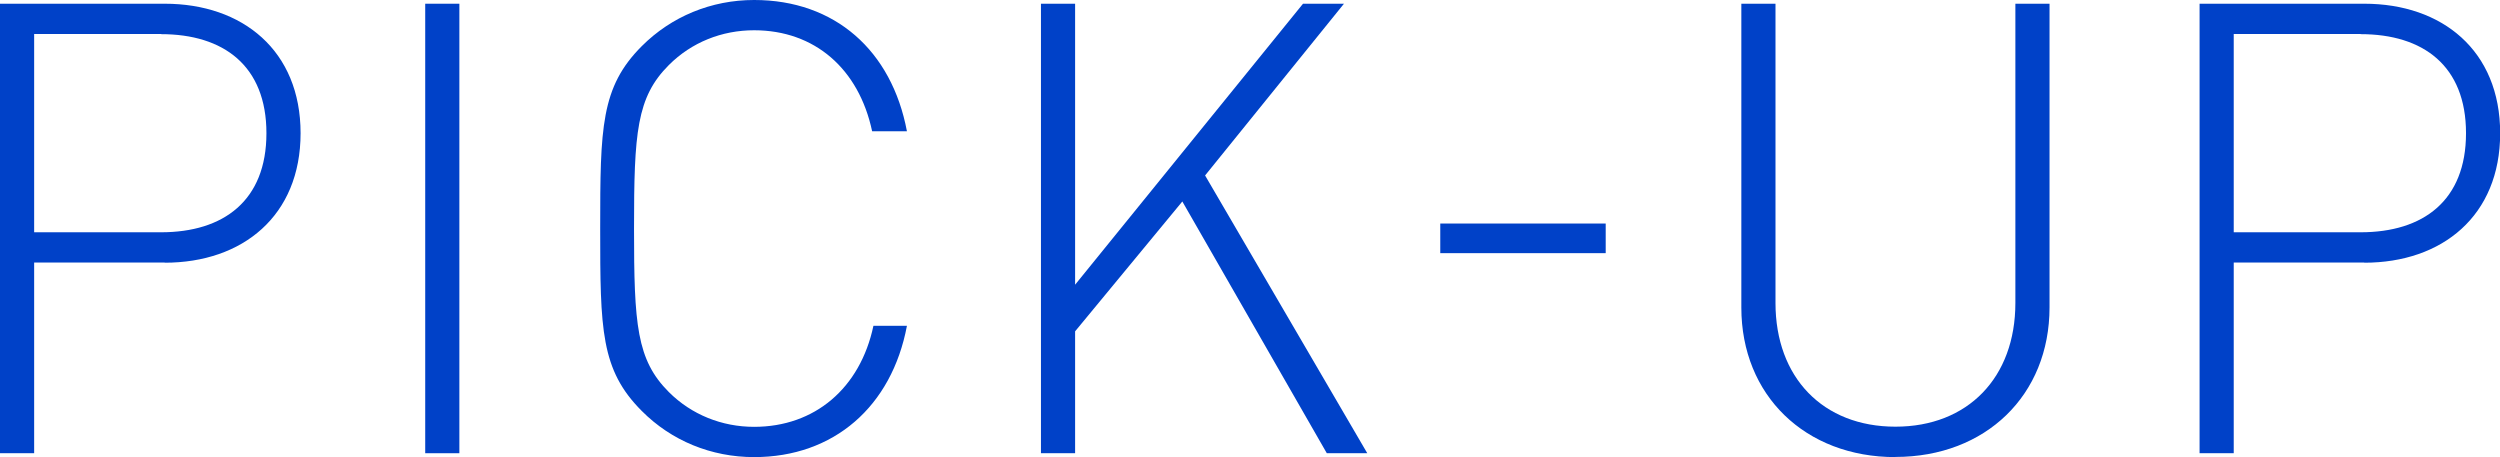
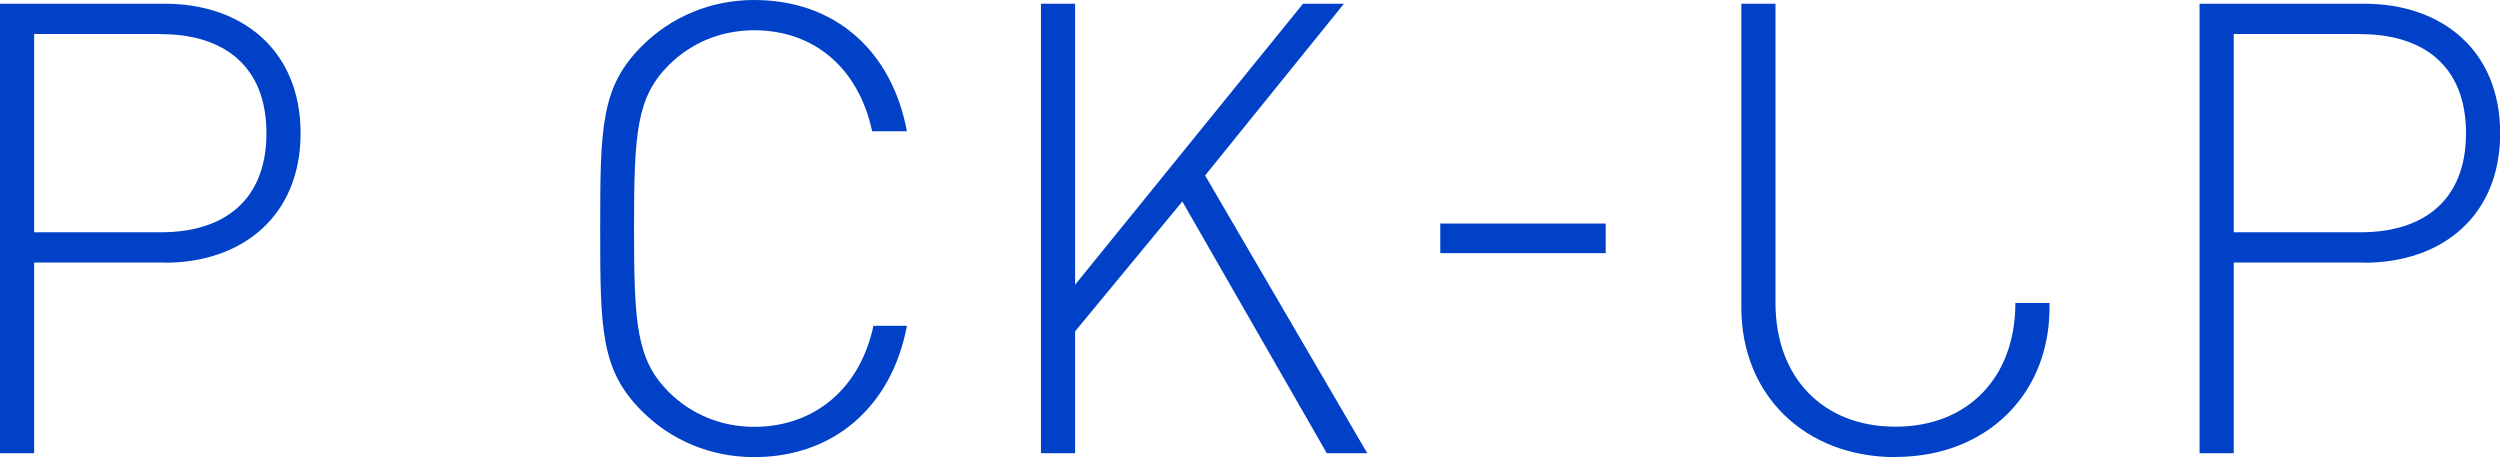
<svg xmlns="http://www.w3.org/2000/svg" id="_レイヤー_2" viewBox="0 0 154.45 28.24">
  <defs>
    <style>.cls-1{fill:#0041c8;}</style>
  </defs>
  <g id="design">
    <g>
      <path class="cls-1" d="M10.18,16.22H2.11v11.78H0V.23H10.18c4.8,0,8.39,2.89,8.39,8s-3.59,8-8.39,8Zm-.23-14.12H2.11V14.35h7.84c3.86,0,6.51-1.95,6.51-6.12s-2.65-6.12-6.51-6.12Z" />
-       <path class="cls-1" d="M26.27,.23h2.11V28h-2.11V.23Z" />
      <path class="cls-1" d="M46.59,28.24c-2.65,0-5.11-1.01-6.94-2.85-2.54-2.54-2.57-5.03-2.57-11.27s.04-8.74,2.57-11.27c1.83-1.83,4.29-2.85,6.94-2.85,4.99,0,8.5,3.12,9.44,8.11h-2.15c-.82-3.86-3.55-6.24-7.29-6.24-1.99,0-3.86,.74-5.27,2.15-1.99,1.99-2.15,4.17-2.15,10.1s.16,8.11,2.15,10.1c1.4,1.4,3.28,2.15,5.27,2.15,3.74,0,6.55-2.38,7.37-6.24h2.07c-.94,4.99-4.52,8.11-9.44,8.11Z" />
      <path class="cls-1" d="M73.05,12.44l-6.63,8.03v7.53h-2.11V.23h2.11V17.59L80.5,.23h2.53l-8.58,10.61,10.02,17.16h-2.5l-8.93-15.56Z" />
      <path class="cls-1" d="M88.98,13.81h10.22v1.83h-10.22v-1.83Z" />
-       <path class="cls-1" d="M117.1,28.24c-5.58,0-9.52-3.82-9.52-9.24V.23h2.11V18.72c0,4.6,2.93,7.64,7.41,7.64s7.41-3.04,7.41-7.64V.23h2.11V18.99c0,5.42-3.94,9.24-9.52,9.24Z" />
+       <path class="cls-1" d="M117.1,28.24c-5.58,0-9.52-3.82-9.52-9.24V.23h2.11V18.72c0,4.6,2.93,7.64,7.41,7.64s7.41-3.04,7.41-7.64h2.11V18.99c0,5.42-3.94,9.24-9.52,9.24Z" />
      <path class="cls-1" d="M146.07,16.22h-8.07v11.78h-2.11V.23h10.18c4.8,0,8.39,2.89,8.39,8s-3.59,8-8.39,8Zm-.23-14.12h-7.84V14.35h7.84c3.86,0,6.51-1.95,6.51-6.12s-2.65-6.12-6.51-6.12Z" />
    </g>
  </g>
</svg>